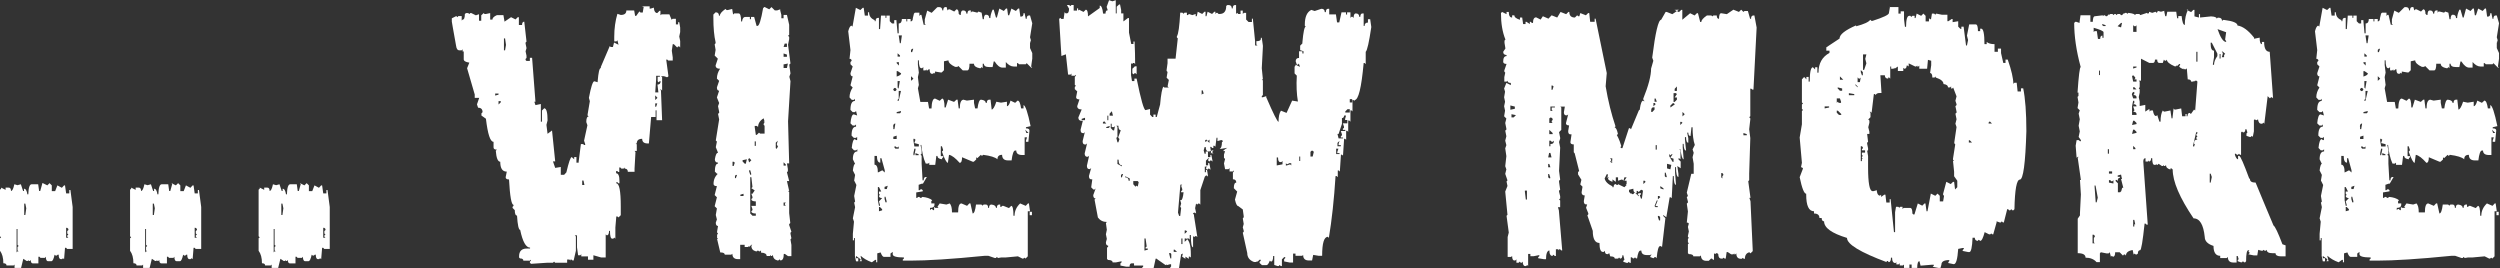
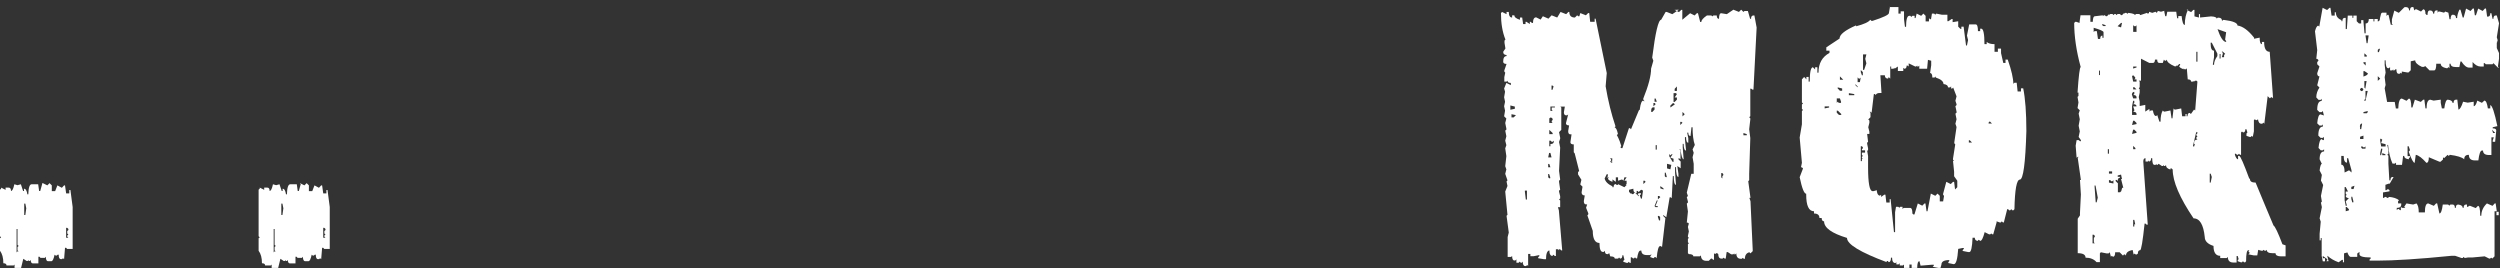
<svg xmlns="http://www.w3.org/2000/svg" id="_レイヤー_2" width="134.19" height="14.4" viewBox="0 0 134.19 14.4">
  <rect x="0" y="0" width="134.19" height="14.4" fill="#333333" stroke="none" />
  <defs>
    <style>.cls-1{fill:#fff;}</style>
  </defs>
  <g id="_デザイン">
    <g>
      <path class="cls-1" d="M2.3,9.83l.24,.12,.12-.12,.12,.12v.31h.18l.12-.31,.24,.13,.12-.13h.05l.06,.43h.17v-.18h.06l.12,.91v2.25h-.3l-.05-.06h-.06l-.05,.61-.06-.05-.05,.05h-.06c-.08,0-.12-.08-.12-.24h-.05l-.06,.05h-.05l-.06-.05c-.05,.24-.11,.35-.17,.35h-.18c-.08,0-.12-.08-.12-.24l-.05,.06h-.24l-.05-.06h-.06v.36h-.29c-.08,0-.12-.06-.12-.18l-.06,.05h-.05v-.05l-.06,.05h-.05l-.18-.12-.12,.49h-.35v-.18l-.05,.05H.35c0-.08-.06-.12-.17-.12,0-.29-.06-.51-.18-.67v-.67l.06-.05-.06-.06v-2.5l.06-.05v-.06l.24,.12v-.12h.17c.08,0,.12,.06,.12,.18,.07,0,.13-.12,.18-.36l.17,.05,.18-.05,.12,.36h.05v-.12c.09,0,.15,.1,.18,.3h.05c.01-.36,.07-.54,.18-.54h.35l.05,.36h.06l.12-.43Zm-1.41,2.44v1.28l.05-.06h.06l-.06-.05v-.18l.06-.06-.06-.06v-.85h-.05Zm.41-1.34v.61h.06l.05-.36-.05-.25h-.06Zm2.25,1.28v.55h.12l-.06-.06v-.06l.06-.05-.06-.06v-.13l.06-.05v-.06l-.06-.06h-.05Z" />
-       <path class="cls-1" d="M9.2,9.83l.24,.12,.12-.12,.12,.12v.31h.18l.12-.31,.24,.13,.12-.13h.05l.06,.43h.17v-.18h.06l.12,.91v2.25h-.3l-.05-.06h-.06l-.05,.61-.06-.05-.05,.05h-.06c-.08,0-.12-.08-.12-.24h-.05l-.06,.05h-.05l-.06-.05c-.05,.24-.11,.35-.17,.35h-.18c-.08,0-.12-.08-.12-.24l-.05,.06h-.24l-.05-.06h-.06v.36h-.29c-.08,0-.12-.06-.12-.18l-.06,.05h-.05v-.05l-.06,.05h-.05l-.18-.12-.12,.49h-.35v-.18l-.05,.05h-.3c0-.08-.06-.12-.17-.12,0-.29-.06-.51-.18-.67v-.67l.06-.05-.06-.06v-2.5l.06-.05v-.06l.24,.12v-.12h.17c.08,0,.12,.06,.12,.18,.07,0,.13-.12,.18-.36l.17,.05,.18-.05,.12,.36h.05v-.12c.09,0,.15,.1,.18,.3h.05c.01-.36,.07-.54,.18-.54h.35l.05,.36h.06l.12-.43Zm-1.41,2.44v1.28l.05-.06h.06l-.06-.05v-.18l.06-.06-.06-.06v-.85h-.05Zm.41-1.34v.61h.06l.05-.36-.05-.25h-.06Zm2.25,1.28v.55h.12l-.06-.06v-.06l.06-.05-.06-.06v-.13l.06-.05v-.06l-.06-.06h-.05Z" />
      <path class="cls-1" d="M16.1,9.83l.24,.12,.12-.12,.12,.12v.31h.18l.12-.31,.24,.13,.12-.13h.05l.06,.43h.17v-.18h.06l.12,.91v2.25h-.3l-.05-.06h-.06l-.05,.61-.06-.05-.05,.05h-.06c-.08,0-.12-.08-.12-.24h-.05l-.06,.05h-.05l-.06-.05c-.05,.24-.11,.35-.17,.35h-.18c-.08,0-.12-.08-.12-.24l-.05,.06h-.24l-.05-.06h-.06v.36h-.29c-.08,0-.12-.06-.12-.18l-.06,.05h-.05v-.05l-.06,.05h-.05l-.18-.12-.12,.49h-.35v-.18l-.05,.05h-.3c0-.08-.06-.12-.17-.12,0-.29-.06-.51-.18-.67v-.67l.06-.05-.06-.06v-2.5l.06-.05v-.06l.24,.12v-.12h.17c.08,0,.12,.06,.12,.18,.07,0,.13-.12,.18-.36l.17,.05,.18-.05,.12,.36h.05v-.12c.09,0,.15,.1,.18,.3h.05c.01-.36,.07-.54,.18-.54h.35l.05,.36h.06l.12-.43Zm-1.41,2.44v1.28l.05-.06h.06l-.06-.05v-.18l.06-.06-.06-.06v-.85h-.05Zm.41-1.34v.61h.06l.05-.36-.05-.25h-.06Zm2.25,1.28v.55h.12l-.06-.06v-.06l.06-.05-.06-.06v-.13l.06-.05v-.06l-.06-.06h-.05Z" />
-       <path class="cls-1" d="M34.45,.34h.42v.12h.06l.17-.05v.05c.02,.16,.08,.24,.18,.24l.12-.12h.05v.24l.06-.05h.42l.12,.29,.05-.05h.18v.3h.12v-.12h.06l.05,.29v.24l-.05,.24,.05,.24v.35l-.05-.06h-.06l-.05,.06-.18-.18h-.06l-.05,.35,.05,.36v.17h-.24l-.05-.05h-.06l.12,.89-.05,.05h-.06l-.05-.05v.05l-.06-.05h-.18l.06,.05v.72l-.06-.06h-.05l.05,.06v.05l.06,1.54h-.3v-.53h-.05v.36h-.24l-.12,1.42h-.06c-.2,0-.3-.08-.3-.25-.19,0-.29,.08-.29,.25h-.06l.06,.05v.35h-.12l.05,.06-.05,.89v.17h-.36c0-.11-.06-.17-.17-.17v-.06l-.06,.06h-.12l-.05-.06h-.06v.24h-.05l-.06-.05h-.06v.12c.12,0,.18,.14,.18,.42v.12h-.05l-.06-.06h-.06v.06c.16,0,.24,.41,.24,1.24v.47l-.12,.12-.06-.05h-.06l-.05,.59v.6l-.06-.06-.05,.06h-.06c-.08,0-.12-.14-.12-.42h-.05c0,.16-.04,.24-.12,.24l-.06-.05v1.24h-.24l-.42-.12v.24h-.29v-.18h-.36v-.12l-.05,.06h-.12l-.06-.42v-.65h-.12l.06,.06v.77l-.12,.52h-.06l-.06-.05h-.05v.05l-.06-.05h-.12v.17h-.65l-.05-.06-.06,.06h-.29l-.89,.06-.06-.06v-.06l.06-.05v-.05l-.06,.05h-.35c0-.08-.06-.12-.18-.12l-.05-.05v-.06c0-.28,.14-.42,.41-.42h.18v-.05c-.22,0-.4-.32-.53-.95-.08,0-.14-.26-.17-.77-.08,0-.12-.1-.12-.29l-.12-.12v-.06l.05-.05v-.06c-.11,0-.19-.45-.24-1.36-.12,0-.18-.04-.18-.12l.06-.3c-.24,0-.35-.18-.35-.53-.13,0-.21-.2-.24-.59l.06-.06c-.12,0-.18-.04-.18-.12v-.3c-.18,0-.31-.41-.41-1.24l-.24-.17v-.12l.06-.06c0-.16-.08-.24-.24-.24l-.06-.18,.12-.35h-.24v-.18l-.41-1.41,.12-.3c-.2-.03-.3-.09-.3-.18v-.42h-.06v-.12l-.05,.06h-.12c-.1,0-.16-.08-.18-.24l-.17-.95-.06-.35v-.18l.24-.12,.06,.06,.05-.06h.18v.24l.05-.05c.08,0,.12-.1,.12-.3l.06-.05h.12l.06,.05,.05-.05h.06l.24,.12,.17-.06v.35h.12v-.29l.13-.12,.05,.05h.06l.24-.05v.35h.12c0-.09,.08-.17,.24-.24h.35l.06,.35,.35-.24,.24,.12,.12-.12h.06v.42h.17c0-.12,.04-.18,.12-.18l.12,1.07-.05,.05v.06l.05,.24-.05,.17,.05,.24v.12l-.05,.05v.06l.05,.05h.18v-.17h.12l.18,2.36h-.06l.06,.18,.29-.06v.95h.06v-.6l.12-.12c.12,0,.18,.22,.18,.65l-.06,.24,.06,.48,.24-.18,.17,1.66h-.12l.12,.35,.3-.05v.42h.18l.12-.13c.13-.55,.22-.82,.29-.82l.13,.12v-.12h.12v.3h.12v-.06l.12-.94h.12l.05,.05h.06v-.05l-.06-.18,.18-.83-.06-.17c0-.2,.04-.3,.13-.3l-.06-.05v-.06l.12-.71-.05-.18c.11-.59,.21-.89,.29-.89l.18,.05v-.05c.04-.47,.09-.71,.17-.71v-.06l.48-1.12,.05,.05h.12l.06-.24,.24,.12-.06-.24-.05,.06h-.12v-.24c0-.46,.06-.87,.17-1.24l.18,.06c.2,0,.3-.08,.3-.24h.42l.05,.29h.06l.17-.24,.06,.06h.12l.05-.3Zm-7.87,4.67v.12l.18-.05v-.06h-.18Zm.18,.42v.18l.12-.12v-.06h-.12Zm.29-3.37v.64h.06l.05-.29-.05-.35h-.06Zm4.2,7.63v.24h.12l-.05-.24h-.06Zm3.97-5.62v.17l-.05,.72h.17l-.05-.42c.11,0,.17-.06,.17-.18h-.05l-.06,.06-.05-.06v-.24h.12v-.05h-.18Zm-.05,1.06v.24l.12-.12-.12-.13Zm0,.42v.18h.05l.06-.18h-.12Z" />
-       <path class="cls-1" d="M41.05,.38l.24,.12,.12-.12,.18,.18h.12l.17-.06v.06l.06,.24v.18h.12v-.18h.18l.12,.53v.54l-.06,.05,.06,.06v.12l-.06,.3,.13,1.01-.06,.05v.06l.06,.42-.06,.18,.06,.24-.13,2.15,.06,2.26h-.12l.05,.3v.12l-.05,.06,.12,.47h-.12l.12,.53h-.06l.06,.06v1.13l.06,.53-.06,.06v.05l.12,.36-.05,.05v.06l.05,.24-.05,.06,.05,.3v.6h-.18l-.17-.12h-.06c0,.24-.06,.35-.18,.35l-.05-.06-.06,.06h-.05c-.16-.04-.24-.14-.24-.3l-.05,.06h-.06v-.06l-.05,.06h-.18c0-.11-.1-.17-.3-.18v-.12l-.06,.05h-.05l-.06-.05-.05,.05h-.06c-.16-.04-.24-.14-.24-.3l.05-.05h-.05l-.12,.12v-.06l-.06,.06h-.18v-.12h-.24v.77h-.12c-.2,0-.3-.1-.3-.29l-.06,.05h-.35c0-.08-.08-.12-.24-.12l-.17-.72h.05l-.05-.06v-.17l.05-.06-.05-.06v-.05l.05-.3c-.08,0-.12-.06-.12-.18l.06-.17-.06-.24,.06-.35-.12-.12,.12-.48-.12-.12,.12-.48c-.12,0-.18-.04-.18-.12,0-.25,.1-.45,.3-.6l-.06,.06h-.05l-.12-.12c0-.28,.06-.43,.17-.43v-.05c-.11,0-.17-.06-.17-.18,.04-.24,.09-.35,.17-.35l-.12-.3,.06-.3-.06-.06,.18-1.13-.06-.3,.06-.05v-.06l-.06-.3,.06-.17-.12-.3,.12-.36c-.08,0-.12-.06-.12-.18l.12-.35-.12-.12c0-.19,.06-.37,.17-.53-.16,0-.24-.06-.24-.18l.12-.36-.17-.17,.05-.3-.05-.3,.05-.06v-.05c-.08-.34-.12-.78-.12-1.31v-.18l.12-.12c.12,0,.18,.06,.18,.18h.05c0-.1,.1-.22,.3-.36l.06,.06h.06l.24-.06,.05,.3,.06-.06h.24c.08,0,.13,.14,.13,.43h.05c.02-.16,.08-.24,.18-.24h.24v.12h.06v-.12h.17l.13,.48h.05c.09,0,.19-.32,.3-.95l.06-.06h.05Zm-1.73,8.29v.24h.06l.06-.18-.06-.05h-.06Zm.18,.72l-.05,.05v.12h.05l.06-.17h-.06Zm.24,1.07v.06h.17v-.12l-.17,.05Zm.12-1.85v.06l.12,.12h.05l.06-.24-.24,.05Zm.35-.12l-.05,.06,.05,.17,.12-.12-.12-.12Zm0,.65v.06l.06,.18h.05v-.06l-.05-.18h-.06Zm.06,.36v1.96l.12,.12h.18v-.12c-.16,0-.24-.04-.24-.12l.06-.06v-.05l-.06-.18h.24v-.24c-.16,0-.24-.04-.24-.13l.06-.05v-.06l-.06-.17h.06l.12-.18-.18-.12,.06-.06-.06-.53h-.05Zm.42-2.68l-.06-.06h-.12v.06l.06,.42h.05l.12-.12,.06,.05h.24v-.42l-.05-.05v-.06l.05-.06-.05-.05h.05l-.05-.18c-.2,.12-.3,.28-.3,.48Zm-.18,.77v.24h.06v-.24h-.06Zm1.13,.06v.3l.06,.05v-.05l.05-.06v-.05l-.05-.06v-.06l.05-.17-.12,.12Zm.48-5.31l-.06,.18h.18v-.18h-.12Zm-.06,.53v.18h.18v-.12l-.18-.06Zm0,.6v.18h.18l.05-.24-.24,.05Zm0,5.24v.18h.12v-.06l-.12-.12Zm0,2.15v.18h.12l-.05-.06v-.05l.05-.06h-.12Z" />
-       <path class="cls-1" d="M50.4,.38c.12,0,.18,.06,.18,.18h.05c0-.12,.04-.18,.12-.18h.06l.05,.18,.06-.06h.06l.24,.12,.12-.12c.08,0,.12,.08,.12,.24l.06,.06h.05c0-.16,.04-.24,.13-.24,.11,0,.17,.06,.17,.17h.06c0-.11,.04-.17,.12-.17h.06v.12l.05-.06h.06l.24,.06,.06-.06,.17,.06,.06,.35h.06c0-.16,.04-.24,.12-.24,.11,0,.17,.06,.17,.18h.06c0-.12,.04-.27,.12-.45h.06l.12,.42h.05l.13-.48,.24,.13,.12-.13h.06l.05,.36h.06l.12-.36,.24,.13,.12-.13h.06l.06,.43h.05c.08,0,.12-.06,.12-.18h.06l.06,.3h.05c0-.12,.04-.18,.12-.18h.06l.12,.42-.12,.75,.05,.17-.05,.06h.05l-.05,.06v.29l.12,.27v.3l-.06,.42,.06,.06h-.06l-.24-.24-.05,.06h-.36l-.06-.06h-.05v.18h-.18c-.14,0-.28-.08-.42-.24v.3h-.18c-.14,0-.28-.11-.42-.33h-.05l-.06,.3h-.18c-.19,0-.29-.06-.29-.18h-.06v.24l-.06-.06-.05,.06h-.06c-.2-.04-.3-.12-.3-.24h-.24c0,.24-.04,.36-.12,.36h-.24l-.24-.24-.05,.05h-.12c-.24-.11-.36-.23-.36-.35l-.24,.05v.48l-.12,.12h-.06l-.3-.05v.12l-.05-.06-.06,.06h-.06c-.08,0-.12-.08-.12-.24h-.05l-.06,.06h-.06v-.06l-.05,.06h-.12v-.18l-.06,.06h-.05c-.08,0-.13-.14-.13-.42h-.05v.24l.05,.42-.05,.24,.05,.42-.05,.18,.18,1.01-.06,.06v.05c.12,.5,.2,1.11,.24,1.85h-.05l-.06-.05h-.05v.12h-.06l.06,.3v.17l-.06,.06,.06,.05v.43l.05,.89h.06c0-.12,.04-.18,.12-.18h.05l-.21,.36h-.06l-.17,.06v.29h.05l.06-.05h.05l.06,.05v.06l-.35,.06v.29h.05l.06-.05h.05l.06,.05h.05l.06-.05c.23,.02,.41,.08,.53,.18l-.05,.05v.12h.17v.06c0,.12-.08,.18-.24,.18v.12l.06-.06h.05l.06,.06h.05v-.18l.06,.06h.18l-.06-.06,.12-.18,.36,.06,.18-.06c.08,.09,.12,.24,.12,.48h.33c0-.32,.06-.48,.18-.48l.3,.13,.12-.13h.06l.12,.54c.08,0,.14-.16,.18-.48h.29l.06,.06,.06-.06h.12c.08,0,.12,.06,.12,.18h.05c0-.12,.04-.18,.13-.18,.16,.02,.24,.08,.24,.18h.05c0-.12,.04-.18,.13-.18h.05v.12h.06l.05-.05h.06l.3,.12,.12-.12c.08,0,.12,.18,.12,.53h.06c0-.25,.1-.47,.3-.66l.3,.13,.12-.13h.05l.06,.42h-.12v2.42l-.12,.12-.06-.05-.06,.05h-.05l-.24-.12-.65,.06h-.24l-.18,.03-.06-.06-.05,.06h-.06l-.35-.12h-.18c-1.79,.18-3.12,.26-3.99,.26h-.42v-.06l.06-.05v-.06c-.4,0-.6-.06-.6-.17v-.13l-.12,.09v.18h-.35c-.06,0-.12-.08-.18-.24l-.18,.05v.48h-.06v-.13h-.05l-.18,.13c-.25-.09-.45-.21-.6-.35v.05l.06,.24h-.12l.05-.06v-.05l-.24-.17v.12h.12v.17h-.12l-.06-.29v-.96h-.05v.12h-.06v-.35l.06-.65-.06-.18,.12-.6-.05-.24,.05-.06-.05-.3,.12-.59-.12-.24,.05-.3-.12-.24c.03-.24,.07-.35,.12-.35l-.12-.25c0-.28,.08-.42,.24-.42v-.12l-.06,.06h-.12l-.12-.13c.03-.31,.09-.47,.17-.47l.06,.05h.06v-.17l-.06,.05h-.12l-.12-.12c0-.32,.08-.48,.24-.48v-.12l-.06,.06h-.12l-.12-.12c.03-.32,.09-.48,.18-.48l.18,.06-.06-.24-.06,.06h-.12l-.12-.12c0-.32,.08-.48,.24-.48v-.12l-.05,.06h-.12l-.12-.13c0-.19,.06-.37,.17-.53l-.12-.12,.12-.48c-.08,0-.12-.06-.12-.17l.12-.36-.12-.12v-.12l.06-.06v-.05l-.06-.06h-.05l.05-.47-.12-1.01c.05-.2,.11-.3,.18-.3l.05,.05,.18-1.01,.24,.12,.13-.12h.05l.06,.42h.17v-.18h.06c0,.2,.1,.34,.3,.42v.06h.05c0-.12,.04-.18,.13-.18h.05v.6h.06l.05-.72h.24v.12h.05v-.12h.18v.3l.12,.12h.12v-.18h.12v.06l.06,.65h.06v-.53c.11,0,.17-.08,.17-.24h.24v.13h.05v-.13h.18v.13c.08,0,.12-.06,.12-.18l.06-.24,.05-.05h.24v.18l.05-.06h.06l.12,.53h.12l-.06-.05v-.24l.13-.47,.24,.12,.3-.3Zm-3.46,7.98v.48c.12,0,.18,.14,.18,.42l.24-.12,.13,.12v-.12l-.18-.65h-.06v.24c-.12,0-.18-.12-.18-.36h-.12Zm.18,1.67v.72l.06,.3h.05v-.06l-.05-.18,.17-.18c-.11,0-.17-.04-.17-.12l.05-.05-.05-.06v-.12h.12l-.12-.24h-.06Zm.06,1.07v.24l.17-.05v-.06l-.12-.12h-.05Zm.3-1.07v.12h.12l.05-.18-.17,.06Zm0,.53v.12l.05,.18h.06v-.06l-.06-.24h-.05Zm.53-5.84l-.06,.06v.05l.06,.06h.05l.06-.06v-.05l-.06-.06h-.05Zm-.06,2.08v.13h.06l.05-.3c-.08,0-.12,.06-.12,.17Zm0,.54v.12h.18v-.18l-.18,.06Zm.06,.53v.05l.05,.06h.18v-.12l-.06,.05h-.05l-.06-.05h-.05Zm.12-4.53v.05l.12,.13v-.18h-.12Zm0,.48v.29c.16-.05,.24-.11,.24-.17l-.18-.12h-.05Zm0,2.2v.06h.18l.05-.06v-.06l-.24,.06Zm.05-3.16v.18h.13v-.06l-.13-.12Zm0,1.49v.35l.06,.06v-.06l.06-.35h-.13Zm.06,.53v.42l-.06,.06v.05h.06l.12-.53h-.12Zm0-2.98l.06,.42h.05l.06-.42h-.18Zm.72,.72l-.06,.06v.12h.06l.06-.18h-.06Zm-.06,1.48v.24l.13-.12-.13-.13Zm.13,3.34v.12l.05,.3h.24v-.12l-.24-.06,.06-.18-.06-.05h-.05Zm.05,.53l-.05,.24v.12h.05l.06-.29v-.06h-.06Zm.06,.24v.12h.17v-.05l-.17-.06Zm1.05-2.92l.25,.12,.13-.12c.08,0,.13,.16,.13,.48h.06l.13-.42,.32,.12,.13-.12h.06l.06,.47h.06c0-.3,.06-.45,.19-.47l.19,.05,.38-.05v.17l.06,.3h.13c.04-.31,.1-.47,.19-.47,.17,.02,.25,.08,.25,.17h.06c0-.11,.04-.17,.13-.17h.07l.06,.53c.07,0,.16-.14,.25-.42l.25,.05,.32-.05v.24c.07,0,.14-.1,.19-.3l.25,.12,.13-.12c.09,0,.15,.14,.19,.42h.13v-.18c.1,.02,.23,.4,.38,1.13l-.25,.06v.06c.13,0,.19,.04,.19,.12l-.06,.6h-.13v-.06l.06-.18h-.13v.95h-.13c-.21,0-.32-.08-.32-.24h-.06c-.08,0-.15,.18-.19,.53h-.19c-.21,0-.32-.1-.32-.3-.17,0-.25,.08-.25,.24-.12-.11-.38-.19-.77-.24l-.06,.06-.06-.06-.19,.18-.06-.05v.12l-.13,.12h-.06l-.57-.24c0,.2-.04,.3-.13,.3-.22-.25-.41-.4-.57-.43l-.06,.43c-.07,0-.18-.2-.32-.6l.06-.06v-.05l-.06-.18h-.06v.53h.13v.06l-.06,.05v.06c-.17-.02-.25-.08-.25-.18h-.06l-.06,.48h-.32v-.12l-.06,.05h-.13c-.13-.28-.21-.65-.25-1.13l.06-.05v-.06l-.06-.06v-.05l.06-.3-.06-.06h-.06l.06-.3-.13-1.25,.06-.05h.44l.06,.35h.13c.01-.36,.08-.53,.19-.53Zm4.84,1.67l.06,.18h.12l-.18-.18Zm.24,4.41h.12v.18h-.12v-.18Z" />
-       <path class="cls-1" d="M57.27,.27h.12l.06,.06,.06-.06h.12v.3h.18v-.12h.06v.12l.05-.05,.24,.12,.12-.12c.08,0,.12,.12,.12,.36l.63-.45v-.13c.09,0,.15,.14,.18,.43h.13c0-.12,.04-.18,.12-.18l-.06-.18,.13-.36,.18,.06,.18-.06V.72h.05V.36l.13-.12h.05l.06,.3v.18h.12v.43l.24-.18h.06v.78l.12,.61h.12v-.13h.06c.02,.42,.03,.82,.03,1.21l-.05-.06h-.06l-.06,.06-.05-.06v.66l.05,.31h.13v-.13h.12c.23,1.13,.39,1.69,.48,1.69l.24-.06v.3l.12,.13h.06v-.13h.12v.13h.06l.18-.67c.05-.56,.11-.88,.18-.96l.05,.05h.24l-.06-.05v-.06l.06-.3-.12-.12,.05-.31-.05-.05v-.06l.05-.36v-.24h.43l.12-1.09-.05-.05v-.06c.08-.11,.14-.53,.18-1.27h.12l.06,.06,.05-.06h.13v.13h.05l.06-.06,.18,.06,.18-.06v.12h.06l.05-.24,.24,.12,.12-.12h.06v.24h.05l.06-.24,.24,.12,.12-.12h.06v.12l.05-.06h.06l.06,.06h.05c.24,0,.36-.14,.36-.43l.06-.05h.06c.12,0,.18,.06,.18,.18h.05c0-.12,.04-.18,.13-.18h.05v.48l.06-.06,.06,.06h.12v-.18h.12v.18l.06-.06h.12v.36l.13,.13h.18v-.18h.05l.12,1.2v.24h.13l-.06-.05v-.18c.16,0,.24-.04,.24-.13v-.05h.05l.06,.42v.06l-.06,1.15,.06,.6h-.06l.06,.06v.78l-.06,.06v.06h.06l.18-.06v.06c.38,.88,.6,1.32,.66,1.32,0-.27,.04-.47,.13-.6l.3,.12,.3-.66,.31,.05c-.07-.4-.09-.86-.06-1.39l-.12-.12v-.36l.05-.06v-.05l.24,.12-.06-.18-.05,.06h-.06l-.06-.18c0-.12,.06-.18,.18-.18v-.36h.18v.12h.06v-.12l-.18-.06v-.24l.12-.12v-.06c.05-.56,.11-.84,.18-.84l-.05-.05v-.06c0-.42,.12-.68,.35-.79l.18,.06,.36-.12c.12,0,.18,.06,.18,.18h.06c0-.12,.04-.18,.12-.18h.06v.3h.36l.06,.43h.12l.12-.54h.24v.12h.06v-.12h.18v.3l.05-.06h.06l.06,.06c0-.16,.04-.24,.12-.24,.12,0,.18,.06,.18,.18h.06c0-.12,.04-.18,.12-.18h.06v.67h.05c0-.12,.06-.18,.18-.18v-.18h.12l.06,.42c-.12,.81-.22,1.26-.3,1.33v.66l-.06-.06h-.05c-.12,1.33-.28,1.99-.49,1.99v.06l-.05-.06h-.06v.61l-.06-.06h-.05v.61l-.06-.06h-.06v.61l-.05-.06h-.06v.48l-.06-.05h-.05l-.06,.9-.06-.05h-.05l-.06,.91-.06-.06h-.05v.36l-.06-.06h-.06c-.08,1.26-.2,2.36-.36,3.32l-.05-.06c-.21,0-.31,.34-.31,1.02h-.18l-.3-.05-.06,.3h-.17c-.21,0-.31-.1-.31-.3l-.05,.05h-.36v-.12h-.13v.48h-.18l-.3-.06v-.12l.06-.06v-.05h-.06l-.12,.12v.36h-.06l-.06-.06-.05,.06h-.06l-.18-.06v-.48h-.06c0,.2-.04,.3-.12,.3l-.06-.05c-.06,.16-.12,.24-.18,.24h-.24l-.13-.12v-.06l.06-.05v-.06h-.06l-.12,.12v-.05l-.06,.05h-.12c-.24-.09-.36-.25-.36-.48l-.24-1.09,.05-.05v-.06l-.05-.18,.05-.18-.05-.3,.05-.06v-.06l-.05-.36-.24-.18c-.07,0-.13-.12-.18-.35l.12-.43-.18-.18c0-.2,.04-.3,.13-.3,0-.12-.06-.18-.18-.18v-.36l.05-.06v-.06l-.05,.06h-.18v-.18l-.06,.06h-.18l-.06-.31,.06-.24-.06-.06v-.18l.06-.18h-.06c-.08,0-.02-.06,.18-.18l-.36,.06h-.05c.08-.04,.12-.16,.12-.36l.06-.06-.06-.05h-.06l-.18,.05v-.18h-.05l-.06,.48-.06-.05h-.05v.12h-.06l-.06-.06h-.05l.05,.31v.05l-.05-.05h-.06l.24,.05-.06-.05v-.06l.06-.06h-.06l-.18,.06c-.12,0-.18-.08-.18-.24h-.06l-.05,.18,.05,.18h.06v-.12h.12v.3h.13v-.12h.05l.06,.3v.06l-.06-.06h-.05l-.06,.06-.06-.06v-.05l.06-.06h-.06l-.12,.12v.25h.12v-.12h.06l.06,.3v.06l-.06-.06h-.06l-.05,.06-.06-.06v-.06l.06-.05h-.13v.3h.06v-.12h.06l.05,.3v.06l-.05-.06h-.06l-.06,.06-.24,.72v.78l-.06-.06h-.05l-.06,.06-.06-.06-.05,.25,.05,.24v.05l-.05-.05h-.06l-.06,.05,.06,.06v.06l.18,1.14-.06-.05h-.05l-.06,.05-.06-.05v.6c-.08,0-.12-.22-.12-.66h-.06v.25l-.05-.06h-.13c.16,.1,.24,.38,.24,.84v.18l-.06-.05h-.05v.12l-.18-.12v.12l-.18-.12,.05-.18-.05,.05h-.06v.06l-.12,.78h-.06l-.06-.06-.05,.06h-.06l-.24-.12,.06-.06v-.12h-.06l-.18,.05v-.05l-.05,.05-.43-.3-.06-.05h-.05l-.13,.6h-.3l-.3-.06v-.05l.06-.06v-.06h-.49v-.12h-.12c-.08,0-.12,.06-.12,.18h-.18l-.31-.06v-.12l.06-.05v-.06l-.3,.06h-.18c0-.08-.08-.13-.24-.13l-.06-.05v-.61l.06-.05v-.06c-.08,0-.12-.06-.12-.18l.05-.18-.05-.25,.05-.24-.05-.36,.05-.06c-.2,0-.36-.08-.48-.24l-.18-.96,.06-.06c-.08,0-.13-.06-.13-.18l.13-.36-.06,.06h-.06l-.12-.12,.06-.43h-.06c-.08,0-.12-.06-.12-.18l.12-.43-.06,.06h-.05c-.08,0-.12-.06-.12-.18l.12-.54-.06,.06h-.05c-.08,0-.13-.06-.13-.18l.13-.54-.06,.06h-.06c-.08,0-.12-.06-.12-.18l.12-.49-.05,.06h-.06c-.08,0-.12-.06-.12-.18l.12-.48h-.06c-.12,0-.18-.06-.18-.18l.18-.43c-.16,0-.24-.06-.24-.18l.12-.36c-.12,0-.18-.04-.18-.12l.06-.31-.13-.12v-.12l.06-.06-.06-.05v-.43l.06-.06v-.05l-.06,.05h-.18v-.12l-.05,.06h-.13l-.12-1.09-.24,.09-.12-1.99,.06-.06,.05,.06h.13l.05-.36,.06,.06h.06c.08,0,.12-.08,.12-.25Zm.79,6.12v.06h.18v-.13l-.18,.06Zm1.2,.12l-.06,.06v.06h.18l-.12-.13Zm.12,.31v.05h.12l.06-.05v-.06l-.18,.06Zm.06-.61v.24h.05v-.24h-.05Zm.12-.12v.12h.18l-.06-.24-.12,.13Zm.06,.54v.24l.12,.13h.06l.05-.24-.05,.06h-.13v-.18h-.05Zm.3,.12l.06,.06v.54l-.06,.05,.06,.24h.05l.06-.18-.06-.06v-.05l.13-.36c-.08,0-.13-.08-.13-.24h-.12Zm.06,1.81v.24l.24,.13v-.06c-.12,0-.18-.1-.18-.3h-.05Zm.24,.78l-.05,.06v.12h.05l.06-.18h-.06Zm.18,.13v.05c.12,0,.18,.06,.18,.18h.06v-.12l-.24-.12Zm.49-5.91h.12v.43l-.06-.06h-.05l-.06,.06-.06-.06v-.24l.13-.12Zm-.06,6.15v.18l.12,.13,.06-.06,.06,.06,.05-.24-.05-.06h-.24Zm.6,3.08v.66l.18-.05v-.06h-.12v-.06l.06-.05-.06-.43h-.06Zm1.33,.79v.05l.06,.24h.05v-.24l-.05-.05h-.06Zm.24-.18v.12h.18l-.13-.12h-.05Zm.36-3.5l-.13,1.51,.06,.18h.06l.05-.43-.05-.06,.05-.18-.05-.18h.05c.05,0,.1-.14,.13-.42h-.13v-.06l.06-.05v-.06l-.06-.18,.06-.06h-.12Zm.05,2.9v.3h.06v-.3h-.06Zm.18-.43v.18l.13-.12-.06-.06h-.06Zm0,.43v.18l.13-.12-.06-.06h-.06Zm.91-7.96v.24l.06-.05h.05l-.05-.18h-.06Zm.24,2.65l-.06,.06v.05h.06l.05-.05,.13,.12v-.18l-.06,.06h-.06l-.05-.06Zm3.79,.96v.43l.31-.06v-.18l-.06,.06h-.06c-.08,0-.12-.08-.12-.25h-.06Zm.49,.31v.12h.05l.18-.06,.06,.06v-.12h-.12l-.06,.05h-.06l-.05-.05Zm.72-.36v.24h.05v-.24h-.05Zm.66-.31l-.06,.06v.25h.12l.06-.25-.06-.06h-.05Zm1.32-.12v.3h.18v-.05h-.12v-.06l.06-.18h-.13Zm.43-1.81c0,.12-.04,.18-.12,.18v.31l-.18,.54h-.06l.06,.24h.24v-.05h-.12v-.06l.06-.06v-.05l-.06-.18h.24v-.06h-.13v-.06l.06-.05v-.06l-.06-.18h.24v-.18h-.12v-.06l.05-.18h-.12Zm-.36,1.51v.18h.18v-.06h-.12v-.06l.05-.17-.12,.12Zm.54-1.81l-.12,.12v.06h.24v-.18h-.12Zm.12-.54v.18h.13v-.18h-.13Z" />
      <path class="cls-1" d="M89.88,.53l.24,.12,.12-.12h.06v.53l.42-.35,.24,.12,.12-.12h.06l.12,.47h.06c0-.1,.1-.21,.3-.35h.24l.05,.05,.06-.05h.18c0,.12,.04,.18,.12,.18,0-.2,.04-.3,.12-.3l.3,.05,.35-.24,.3,.12,.12-.12,.12,.12,.06-.05h.18l.12,.42h.05c0-.12,.04-.18,.13-.18h.05l.12,.65-.17,3.33h-.06l-.06-.05h-.05v1.48l-.06,.05,.06,.06v.06l-.06,.53,.06,.47-.06,1.91v.35l-.05,.06,.12,.89h-.06l.06,.18,.12,2.62v.06l-.12,.12-.06-.06c-.16,.04-.24,.16-.24,.35h-.06l-.05-.05-.06,.05h-.05c-.16,0-.24-.1-.24-.29l-.05,.05h-.06v-.05l-.05,.05h-.12l-.18-.12h-.06l-.05,.35h-.06l-.05-.05-.06,.05h-.06c-.11,0-.17-.08-.17-.24l-.06-.05h-.05l-.06,.05-.06-.05v.35h-.05l-.06-.06h-.05l-.12,.12h-.13c-.19,0-.29-.1-.29-.29l-.06,.05h-.35c0-.08-.08-.12-.24-.12l-.05-.05v-.48l.05-.05-.05-.06v-.18l.05-.05-.05-.06v-.05l.05-.24-.05-.24,.05-.18-.05-.05h-.06l.06-.6-.06-.42,.06-.06v-.05l-.06-.24,.06-.06-.06-.18,.24-1.01h.13v-.54l-.06-.35,.06-.24-.06-.18,.12-.24c-.08-.23-.12-.55-.12-.95h-.06l-.05,.47c-.08,0-.12-.06-.12-.18h-.06l.06,.3v.24c-.08,0-.12-.1-.12-.3h-.06v.12l.06,.6c-.08,0-.13-.12-.13-.36h-.05v.18l.05,.65c-.07,0-.12-.18-.17-.53h-.06l.06,.06v.47l-.06-.05h-.05v.05l.12,.12v.36l-.18-.12,.06,.42v.17c-.08,0-.13-.18-.13-.53h-.05v.3l.05,.65c-.08,0-.12-.16-.12-.47h-.05l-.06,1.19-.05-.05h-.06l-.18,1.07-.17-.12v.05l.12,.12-.18,1.55-.06-.05h-.05c-.08,0-.14,.22-.18,.65l-.05-.06h-.06l-.06,.06-.17-.06v-.05l.05-.06v-.05l-.05,.05h-.18c-.2,0-.3-.08-.3-.24h-.05c-.08,0-.14,.14-.18,.42h-.06l-.05-.06-.06,.06h-.05l-.06-.06h-.06v.3h-.05l-.06-.06-.05,.06h-.06l-.18-.06v-.05l.06-.06-.06-.24h-.05c0,.12-.04,.18-.12,.18l-.06-.06-.05,.06h-.18c0-.08-.08-.12-.24-.12l-.06-.18-.06,.06h-.05c-.08,0-.12-.06-.12-.18l-.06,.06h-.05c-.12,0-.18-.16-.18-.48-.24,0-.36-.22-.36-.65l-.29-.83,.05-.06v-.05l-.12-.3,.06-.18h-.06c-.08,0-.12-.06-.12-.18l.05-.3c-.11,0-.17-.06-.17-.17l.05-.3-.12-.12,.06-.25-.18-.29v-.13l.06-.05-.24-.95-.05-.06v-.42c-.12,0-.18-.04-.18-.12l.06-.42h-.06c-.08,0-.12-.06-.12-.18l.05-.3c-.11,0-.17-.04-.17-.12l.12-.47-.06,.05h-.05c-.08,0-.12-.06-.12-.17l.05-.3h-.24l.05,.05v1.2l-.12,.12,.06,.3v.05l-.06,.18,.06,.3-.06,1.25,.06,.47-.06,.06v.06l.06,.42-.06,.05v.06l.06,.24v.12l-.06,.06,.06,.05v.36h-.12l.05,.17,.18,2.15h-.06l-.05-.06h-.06v.06l-.05-.06h-.12v.36h-.06l-.06-.06h-.05v.06c-.12,0-.18-.1-.18-.3-.12,.02-.18,.18-.18,.47h-.12l-.3-.05v-.06l.06-.05v-.06l-.3,.06h-.18v-.12h-.12v.65l-.05-.06-.06,.06h-.05c-.08,0-.13-.08-.13-.24l-.05,.06h-.06l-.05-.06-.06,.06h-.12v-.18l-.06,.06h-.05c-.08,0-.12-.08-.12-.24l-.06,.05h-.18v-1.07l.06-.24-.12-.9,.05-.05-.12-1.25,.12-.3-.05-.24,.05-.06-.12-.35,.06-.24-.06-.17,.06-.54-.06-.42,.06-.17-.06-.24,.06-.24-.06-.3,.06-.05v-.06l-.06-.3,.06-.24-.12-.12,.05-.3-.05-.24,.05-.24-.05-.24,.05-.3-.05-.17,.12-.3,.24,.12v-.12c-.12,0-.18-.04-.18-.12l-.05,.05h-.12v-.24l.05-.24-.05-.06v-.06l.12-.35c-.12,0-.18-.04-.18-.12,0-.2,.06-.3,.18-.3v-.06c-.12,0-.18-.06-.18-.17l.12-.18-.05-.3v-.12l.05-.06c-.16-.39-.24-.87-.24-1.42l.06-.06,.24,.12v-.12h.12c0,.2,.06,.3,.18,.3v-.12h.12c0,.1,.1,.18,.3,.24v-.12h.12l.05,.35h.13v-.12h.05l.18,.12v-.12h.05l.06,.06h.06c0-.2,.06-.3,.17-.3l.24,.12,.12-.18,.3,.13,.17-.18,.3,.12,.18-.3,.3,.12,.12-.12h.05c0,.2,.1,.3,.3,.3l.12-.12,.06,.05h.06l.05-.17,.3,.12,.12-.12h.06l.05,.47h.24v-.17h.05l.6,2.92-.06,.71c.13,.78,.31,1.5,.53,2.15l-.05,.06c.07,0,.13,.12,.18,.35l-.06,.06s.13,.2,.24,.59l-.05,.06,.05,.05h.06l.35-1.07h.06l.05,.06,.42-1.01,.06-.06v-.05c.04-.28,.1-.42,.18-.42l.05,.05v-.05l-.05-.06v-.05c.28-.69,.42-1.23,.42-1.61l.12-.42-.06-.17c.17-1.35,.33-2.03,.48-2.03l.24-.42h.06l.3,.12,.35-.24Zm-8.81,5.12v.24l.24-.05v-.12l-.24-.06Zm.06,.48v.17h.12l.12-.12-.24-.05Zm.72,4.1v.06l.05,.42h.06v-.48h-.12Zm1.3-2.02l-.05,.24h.18l-.06-.24h-.06Zm-.05,.59v.18h.12l-.06-.18h-.05Zm0,.54v.17l.05,.06h.06v-.06l-.06-.17h-.05Zm.12-3.04l-.06,.06v.24h.18l-.05-.05v-.06l.05-.05v-.06l-.05-.06h-.06Zm-.06,.66v.24h.18v-.06l-.18-.17Zm0,.59v.3h.06v-.12c.12,0,.18-.04,.18-.12v-.06l-.06,.06h-.05l-.06-.06h-.06Zm.06-1.84v.24h.12l-.05-.06v-.12h.17v-.05h-.24Zm.06-1.13v.24h.05l.06-.18-.06-.05h-.05Zm2.97,4.76l-.12,.24c.04,.17,.18,.31,.42,.42v.05h.06c0-.11,.04-.17,.12-.17l.05,.05h.06v-.05l.35,.17,.12-.12h-.05l.05-.05v-.18h-.12l.12-.18h-.12l-.05,.18-.06-.06h-.05l-.18,.06v-.18h-.12v.24l-.18-.13v.13c-.16-.06-.24-.12-.24-.18l.05-.06h-.12l.06-.05v-.12h-.06Zm.18-.83l.05,.05v.06l-.05,.05,.05,.06h.06v-.06h-.06l.06-.05v-.12h-.12Zm1.01,1.67v.12l.12,.12v-.06l.05,.06h.06l.05-.06h.06l.18,.18v-.06l-.06-.05,.06-.06h.12v.06l-.06,.05,.06,.18h.05l.06-.42-.06-.05h-.05l-.12,.12-.06-.06h-.05v.12c-.12,0-.18-.08-.18-.24l-.24,.06Zm.77-.48v.18l.12-.12-.05-.06h-.06Zm.42-3.75v.06h.06l.12-.13v-.12h-.06c-.08,0-.12,.06-.12,.18Zm.12-.42v.18l.12-.12-.05-.06h-.06Zm.06-.24v.17h.12l-.06-.17h-.05Zm.12,5.47l-.12,.3,.05,.06h.12v-.06h-.12l.12-.3h-.05Zm-.06-2.97v.24h.06v-.24h-.06Zm.12,2.73v.18l.13-.12-.06-.06h-.06Zm0,1.07v.06l.06,.18h.06v-.18l-.06-.06h-.06Zm.13-1.6v.12l.17,.06v-.06l-.17-.12Zm.24-.71v.18l.05,.05h.06l-.06-.24h-.05Zm.12-.48v.24l.18,.05,.05-.24-.24-.06Zm.12-.53v.12l.18,.3h.05v-.17l-.17-.06,.12-.18h-.06l-.05,.06-.06-.06Zm.06-2.62v.12l.24-.17-.06-.06h-.05l-.12,.12Zm.17-.65v.47h.06l.12-.12v-.12h-.12l.12-.18-.05-.05h-.13Zm.06-.24v.12h.12v-.24l-.12,.13Zm.3,1.78v.17l.12-.12-.06-.05h-.05Zm.12-.53v.24l.12-.12-.12-.12Zm2.08,3.27v.24l.06,.06v-.12l.05-.06v-.05l-.05-.06h-.06Zm1.19-2.15v.13h.18v-.06l-.18-.06Z" />
      <path class="cls-1" d="M101.43,.38h.47v.35h.12v-.12h.18v.42l.05,.41h.06c0-.39,.06-.59,.17-.59h.06l.05,.06,.06-.06h.12v.12h.05l.06-.24,.24,.12,.12-.12,.12,.12v.3h.18v-.18l.05,.06h.06l.05-.3h.12l.06,.06,.05-.06,.3,.06h.3v.35h.05l.18-.12h.05v.17l.3-.05v.29l.12,.12h.05v-.12h.12l.13,1.01h.05l.06-.29-.06-.24,.12-.6h.35c.08,0,.12,.12,.12,.36h.12v-.13h.06c.11,0,.17,.28,.17,.83h.12v-.12c.09,.08,.23,.12,.42,.12v.41h.18v-.17h.17v.24l.12,.53h.12v-.18h.12c.2,.57,.3,1.01,.3,1.3l.06-.06h.12l.05,.47h.18v-.17h.12c.11,.54,.17,1.3,.17,2.3-.05,1.73-.17,2.6-.35,2.6-.17,0-.27,.53-.29,1.59l-.06,.06h-.05l-.06-.06-.06,.06h-.05l-.06-.06h-.05l-.18,.71h-.05l-.06-.06-.05,.06h-.06l-.17-.06v.06l-.18,.64h-.05l-.06-.05-.05,.05h-.06l-.24-.12c-.08,.31-.16,.47-.24,.47l-.06-.05h-.05v.05c-.12,0-.18-.06-.18-.17h-.12c-.02,.51-.08,.77-.17,.77h-.06l-.3-.06v-.05l.06-.06v-.05h-.06l-.24,.05c-.04,.55-.11,.82-.24,.82l-.29-.06v-.05l.05-.06v-.05c-.28,0-.42,.08-.42,.24l-.05,.18h-.12l-.3-.06,.06-.06v-.05h-.12l-.59,.05-.06-.24c-.08,0-.12,.12-.12,.36h-.3v-.18h-.12v.18h-.29v-.18l-.06,.05h-.17v-.12l-.06,.06h-.12v-.12l-.05,.05c-.12,0-.18-.1-.18-.29h-.06c0,.16-.04,.24-.12,.24l-.05-.06h-.06v.06c-1.42-.53-2.13-.96-2.13-1.3-.82-.25-1.23-.54-1.23-.89-.08,0-.13-.06-.13-.18h-.12c0-.16-.1-.24-.29-.24v-.12c-.28,0-.42-.3-.42-.89v-.05c-.11,0-.23-.3-.35-.89l.18-.47-.06-.06h-.05l.05-.24-.12-1.36,.12-.71v-.71l.06-.06-.06-.05v-.24l.06-.06-.06-.05v-1.24l.12-.13,.12,.13v-.13h.12v.25h.06c0-.51,.06-.77,.17-.77l.12,.12v-.12h.12v.29h.06c0-.5,.2-.85,.59-1.06v-.12h-.17v-.18l.71-.47c0-.22,.3-.45,.89-.71v.05c.42-.11,.68-.23,.76-.35l.06,.06h.06c.59-.19,.88-.33,.88-.42l.06-.35Zm-3.49,5.32v.12l.24-.05v-.06h-.24Zm.65-.42v.24l.05-.06,.06,.06h.12v-.06l-.06-.18h-.17Zm0,.65v.12l.12,.12h.12v-.05l-.18-.18h-.05Zm.05-1.24v.06l.12,.12h.12v-.12l-.24-.06Zm.12-.59v.18h.18l-.18-.18Zm.48,.89v.12h.29v-.06l-.29-.05Zm.35-.47v.05l.12,.12v-.05l-.12-.12Zm.12-.36v.25h.12l.05-.25-.05,.06h-.06l-.05-.06Zm.17-.41v.12l.06,.17h.05v-.17l-.12-.12Zm0,4.08v.82h.06v-.12h.05l-.05-.05v-.06l.05-.05-.05-.06v-.12h.17v-.12h-.17v-.06l.05-.05v-.06l-.05-.05h-.06Zm.12-4.91v.83h.06l.12-.35-.06-.24,.06-.24h-.18Zm3.49,.24l-.05,.53h-.42v-.17l-.05,.05h-.06v-.05l-.06,.05h-.05l-.35-.17v.17l-.06-.05h-.05c0,.11-.04,.17-.12,.17l-.06-.05v.17h-.29v-.24l-.18,.12v-.05l-.06,.05h-.12v-.12h-.05v.65l-.06-.06h-.05v.06c-.12,0-.18-.06-.18-.18h-.24l.06,.95h-.06c-.16,0-.24,.04-.24,.12l-.05-.06h-.06l-.12,1-.06-.05h-.05l.05,.05v.24l-.12,.12,.06,.06v.12l-.06,.24,.06,.24v.12h-.12l.05,.42-.05,.05v.06l.05,.24v.12h-.05l.05,.3v.59c0,.86,.08,1.29,.24,1.29h.05l.18-.05v.05c.02,.16,.08,.24,.17,.24l.06-.05v.12l.17-.12h.06l.05,.42h.18v-.18h.05l.18,1.77h.06v-1.07l.05-.29h.12l.06,.05,.05-.05h.12v.12l.06-.06h.35c.08,0,.12,.1,.12,.3l.05,.05h.06l.18-.59,.24,.12,.12-.12h.05l.06,.42h.05l.18-.95,.24,.12,.12-.12,.12,.12v.3h.18l.05-.3-.05-.05v-.06l.17-.64,.24,.12,.12-.12h.06l.05,.41,.12-.12v-.35l-.17-.24v-.24l-.06-.59h.06l-.06-.06v-.05l.12-.77-.05-.06v-.05l.12-.82-.06-.18,.06-.24-.06-.3,.06-.05v-.06l-.06-.29,.06-.06v-.05l-.06-.18,.06-.24-.18-.47-.05,.05h-.06v-.12l-.05,.06h-.12c0-.1-.08-.16-.24-.18,0-.14-.14-.26-.42-.35v-.06l-.06,.06h-.12c0-.16-.04-.24-.12-.24l.06-.42v-.24l-.18-.05Zm2.19,4.37v.12h.17l-.12-.12h-.05Zm1.12-1.01l-.06,.06v.05h.18l-.12-.12Z" />
      <path class="cls-1" d="M117.37,.53l.24,.12,.12-.12h.06v.35l.24,.06v-.18h.06v.18l.59-.06c.2,.01,.3,.05,.3,.12l.06-.05h.05c.12,0,.18,.06,.18,.18l.05-.06h.06c.48,.06,.72,.16,.72,.3,.28,.04,.57,.25,.89,.65v.06l.3-.06c0,.24,.04,.35,.12,.35v-.12h.12c0,.36,.1,.53,.3,.53l.18,2.5-.06-.06h-.05l-.06,.06-.12-.12-.18,1.48-.05-.06-.06,.06h-.05c-.1,0-.16-.08-.18-.24l-.06,.05h-.05l-.06-.05-.05,.05v.6l-.06,.3-.05-.06-.06,.06h-.06l-.17-.06v-.12l.05-.06-.05-.17h-.06c0,.11-.04,.17-.12,.17l-.06-.05-.05,.05v1.2h-.06l-.05-.06-.06,.06h-.05l-.06-.06h-.05v.06c.05,.16,.11,.24,.17,.24v-.18h.06c.07,.01,.24,.41,.53,1.19l.05,.06c0,.12,.1,.18,.3,.18l.54,1.3,.42,1c.09,.06,.25,.4,.48,1.01l.17,.06v.59h-.24c-.2,0-.3-.06-.3-.17h-.17c-.2,0-.3-.06-.3-.18l-.06,.05h-.05l-.06-.05-.05,.05h-.06l-.18-.05-.05,.3h-.18l-.3-.06,.06-.05v-.06l-.06-.06,.06-.05h-.06c-.08,0-.12,.2-.12,.59l-.05,.06h-.06l-.06-.06-.05,.06h-.06l-.17-.06v-.06l.05-.05-.05-.17h-.06v.35h-.18c-.19,0-.29-.1-.29-.3l-.06,.06h-.35v-.12c-.24,0-.36-.18-.36-.53-.31-.1-.47-.26-.47-.48-.07-.67-.27-1-.6-1-.75-1.11-1.12-1.98-1.12-2.62l-.06-.06h-.06v.06c-.16-.04-.24-.12-.24-.24l-.05,.05h-.06v-.05l-.06,.05h-.05l-.18-.12-.05,.06h-.06v-.06l-.05,.06h-.06c-.08,0-.12-.12-.12-.36h-.06c0,.12-.04,.18-.12,.18v-.06l-.05,.06h-.13v-.18c-.08,0-.12,.06-.12,.18l.24,3.39h-.06l-.06-.06h-.05c-.1,.95-.18,1.43-.24,1.43-.08,0-.12,.06-.12,.18l-.06,.05h-.06l-.05-.05-.06,.05-.05-.24c-.24,.04-.36,.14-.36,.3l-.05-.06h-.06l-.05,.06-.18-.18h-.24c0,.16-.04,.24-.12,.24l-.06-.05-.05,.05-.06-.24-.06,.06h-.12l-.3-.06-.05,.06v.47h-.18c-.14-.16-.34-.24-.59-.24,0-.16-.14-.24-.42-.24v-1.85l.12-.18v-.12l.05-1-.05-.78h.05l-.17-1.19,.05-.05h-.05l-.06,.05-.05-.65,.05-.3h.12l.06,.06h.05v-.06l-.12-.17,.06-.3-.06-.3,.06-.35-.06-.3,.06-.18-.12-.12,.05-.3-.05-.3,.05-.05v-.18h-.05c.06-.91,.12-1.37,.17-1.37-.24-.88-.35-1.67-.35-2.37l.06-.06h.05l.18,.06v-.06l.05-.35h.53v.35h.13c0-.2,.04-.3,.12-.3l.42-.05v.05l.05-.05h.06l.05,.05h.06l.12-.12v.06l.06-.06h.12l.05,.06,.06-.06h.05l.06,.06,.05-.06h.13l.05,.06h.06l.12-.12v.05l.05-.05h.06l.06,.05,.05-.05c.24,.03,.35,.07,.35,.12l.06-.06h.18l.05,.06,.36-.12,.05,.05,.06-.05v-.06l.17,.06,.18-.06,.06,.06,.05-.06v-.05l.18,.05,.18-.05v.05l.05,.24h.06l.05-.24h.48l.05,.35h.06v-.12h.18c.03,.32,.09,.48,.17,.48,0-.33,.06-.6,.18-.83Zm-5.05,12.06v.47h.12l-.05-.05v-.24l.05-.06v-.05l-.05-.06h-.06Zm.06-11.11v.24l.05-.05h.12l.06,.42h.12c0-.12,.04-.18,.12-.18v.12h.06v-.3c0-.06-.18-.14-.53-.24Zm.05,8.49v.06l.06,.83h.05l.06-.25-.12-.65h-.06Zm.24-6.18v.24h.05v-.24h-.05Zm.17-2.5v.06l.06,.05h.12v-.05l-.18-.06Zm.3,6.72v.24h.06v-.24h-.06Zm.06,1.19v.12h.17v-.12h-.17Zm0,.47v.13l.24,.05v-.18l-.06,.06h-.05l-.06-.06h-.05Zm.47-.24v.06h.12v.05c-.08,0-.12,.06-.12,.18l-.05-.06h-.06v.06l.12,.12v.48h.12l.06-.06,.05-.18h.06l-.12-.47h.05l-.05-.24-.18,.05Zm0-8.02l.18,.06,.05-.24h-.05l-.18,.17Zm.83,2.62l-.06,.06,.06,.29h.18v-.12h-.12l.05-.05v-.06l-.12-.12Zm-.06,1.07l.06,.18h.18v-.06c0-.08-.06-.12-.18-.12l.06-.05v-.12c-.08,0-.13,.06-.13,.17Zm.06,.3l-.06,.3v.47h.24v-.05c0-.08-.06-.12-.18-.12l.06-.06v-.05l-.06-.18h.18c0-.08-.06-.12-.18-.12l.06-.06v-.12h-.06Zm0,1.07l-.06,.24,.24-.05v-.06l-.12-.12h-.06Zm0,.48l-.06,.24,.24-.06v-.05l-.12-.12h-.06Zm0-5.59v.35h.18v-.35l-.06,.05h-.05l-.06-.05Zm0,2.2v.12l.18-.06v-.05h-.18Zm0,1.12v.12h.18l-.12-.12h-.06Zm0,3.15v.18h.12v-.06l-.12-.12Zm0,3.98v.35h.06v-.12h.05l-.05-.24h-.06Zm.42-8.67v1.19h-.12l.05,.05v.3l-.05,.06,.05,.05v.18l-.05,.24,.05,.24v.24l.3-.06v.36l.18-.12h.05v.12l.06-.06h.12c.03,.2,.09,.3,.18,.3l.05-.06,.12,.36h.06c0-.27,.04-.47,.12-.6l.06,.06h.05l.3-.06,.06,.42h.05l.06-.53,.05,.06h.06l.3-.06,.05,.42h.18v-.12h.06v.12h.05c0-.12,.04-.18,.12-.18l.06,.06,.17-.24,.06,.05,.12-1.55-.05-.05h-.06l-.06,.05v-.05l-.05,.05h-.12c0-.08-.06-.12-.18-.12l-.05-.59-.06,.05h-.06l-.05-.05v.05c-.16-.06-.24-.12-.24-.17l.05-.06v-.05h-.05l-.13,.12v-.06l-.05,.06h-.06c-.28-.12-.42-.24-.42-.36l-.05,.06h-.06l-.05-.06-.06,.18h-.18c-.08,0-.12-.06-.12-.18h-.12c0,.12-.04,.18-.12,.18h-.18l-.47-.24Zm2.97,3.92l-.18,.77,.06,.06v-.06l.05-.06-.05-.05v-.06c0-.11,.06-.17,.18-.17l-.06-.06v-.05l.06-.06-.06-.06v-.05l.06-.06v-.05h-.06Zm0-4.28v.53h.06v-.53h-.06Zm.72,6.54v.48h.05l.06-.3-.06-.18h-.05Zm.05-7.01v.05c0,.24,.06,.36,.18,.36v.35l-.06,.36v.05h.06c0-.15,.06-.31,.18-.47v-.13l-.3-.59h-.06Zm.36-.77c.16,.47,.31,.71,.47,.71v-.05l-.05-.06v-.05l.05-.36-.47-.17Zm.12,1.36v.24h.05v-.24h-.05Zm.12-.12l.05,.06v.05l-.05,.18h.12v-.12l.06-.06-.13-.12h-.05Z" />
      <path class="cls-1" d="M129.13,.38c.12,0,.18,.06,.18,.18h.05c0-.12,.04-.18,.12-.18h.06l.05,.18,.06-.06h.06l.24,.12,.12-.12c.08,0,.12,.08,.12,.24l.06,.06h.05c0-.16,.04-.24,.13-.24,.12,0,.17,.06,.17,.17h.06c0-.11,.04-.17,.12-.17h.06v.12l.05-.06h.06l.24,.06,.06-.06,.17,.06,.06,.35h.06c0-.16,.04-.24,.12-.24,.11,0,.17,.06,.17,.18h.06c0-.12,.04-.27,.12-.45h.06l.12,.42h.05l.13-.48,.24,.13,.12-.13h.06l.05,.36h.06l.12-.36,.24,.13,.12-.13h.06l.06,.43h.05c.08,0,.12-.06,.12-.18h.06l.06,.3h.05c0-.12,.04-.18,.12-.18h.06l.12,.42-.12,.75,.05,.17-.05,.06h.05l-.05,.06v.29l.12,.27v.3l-.06,.42,.06,.06h-.06l-.24-.24-.05,.06h-.36l-.06-.06h-.05v.18h-.18c-.14,0-.28-.08-.42-.24v.3h-.18c-.14,0-.28-.11-.42-.33h-.05l-.06,.3h-.18c-.19,0-.29-.06-.29-.18h-.06v.24l-.06-.06-.05,.06h-.06c-.2-.04-.3-.12-.3-.24h-.24c0,.24-.04,.36-.12,.36h-.24l-.24-.24-.05,.05h-.12c-.24-.11-.36-.23-.36-.35l-.24,.05v.48l-.12,.12h-.06l-.3-.05v.12l-.05-.06-.06,.06h-.06c-.08,0-.12-.08-.12-.24h-.05l-.06,.06h-.06v-.06l-.05,.06h-.12v-.18l-.06,.06h-.05c-.08,0-.13-.14-.13-.42h-.05v.24l.05,.42-.05,.24,.05,.42-.05,.18,.18,1.01-.06,.06v.05c.12,.5,.2,1.11,.24,1.85h-.05l-.06-.05h-.05v.12h-.06l.06,.3v.17l-.06,.06,.06,.05v.43l.05,.89h.06c0-.12,.04-.18,.12-.18h.05l-.21,.36h-.06l-.17,.06v.29h.05l.06-.05h.05l.06,.05v.06l-.35,.06v.29h.05l.06-.05h.05l.06,.05h.05l.06-.05c.23,.02,.41,.08,.53,.18l-.05,.05v.12h.17v.06c0,.12-.08,.18-.24,.18v.12l.06-.06h.05l.06,.06h.05v-.18l.06,.06h.18l-.06-.06,.12-.18,.36,.06,.18-.06c.08,.09,.12,.24,.12,.48h.33c0-.32,.06-.48,.18-.48l.3,.13,.12-.13h.06l.12,.54c.08,0,.14-.16,.18-.48h.29l.06,.06,.06-.06h.12c.08,0,.12,.06,.12,.18h.05c0-.12,.04-.18,.13-.18,.16,.02,.24,.08,.24,.18h.05c0-.12,.04-.18,.13-.18h.05v.12h.06l.05-.05h.06l.3,.12,.12-.12c.08,0,.12,.18,.12,.53h.06c0-.25,.1-.47,.3-.66l.3,.13,.12-.13h.05l.06,.42h-.12v2.42l-.12,.12-.06-.05-.06,.05h-.05l-.24-.12-.65,.06h-.24l-.18,.03-.06-.06-.05,.06h-.06l-.35-.12h-.18c-1.79,.18-3.12,.26-3.99,.26h-.42v-.06l.06-.05v-.06c-.4,0-.6-.06-.6-.17v-.13l-.12,.09v.18h-.35c-.06,0-.12-.08-.18-.24l-.18,.05v.48h-.06v-.13h-.05l-.18,.13c-.25-.09-.45-.21-.6-.35v.05l.06,.24h-.12l.05-.06v-.05l-.24-.17v.12h.12v.17h-.12l-.06-.29v-.96h-.05v.12h-.06v-.35l.06-.65-.06-.18,.12-.6-.05-.24,.05-.06-.05-.3,.12-.59-.12-.24,.05-.3-.12-.24c.03-.24,.07-.35,.12-.35l-.12-.25c0-.28,.08-.42,.24-.42v-.12l-.06,.06h-.12l-.12-.13c.03-.31,.09-.47,.17-.47l.06,.05h.06v-.17l-.06,.05h-.12l-.12-.12c0-.32,.08-.48,.24-.48v-.12l-.06,.06h-.12l-.12-.12c.03-.32,.09-.48,.18-.48l.18,.06-.06-.24-.06,.06h-.12l-.12-.12c0-.32,.08-.48,.24-.48v-.12l-.05,.06h-.12l-.12-.13c0-.19,.06-.37,.17-.53l-.12-.12,.12-.48c-.08,0-.12-.06-.12-.17l.12-.36-.12-.12v-.12l.06-.06v-.05l-.06-.06h-.05l.05-.47-.12-1.01c.05-.2,.11-.3,.18-.3l.05,.05,.18-1.01,.24,.12,.13-.12h.05l.06,.42h.17v-.18h.06c0,.2,.1,.34,.3,.42v.06h.05c0-.12,.04-.18,.13-.18h.05v.6h.06l.05-.72h.25v.12h.05v-.12h.18v.3l.12,.12h.12v-.18h.12v.06l.06,.65h.06v-.53c.11,0,.17-.08,.17-.24h.25v.13h.05v-.13h.18v.13c.08,0,.12-.06,.12-.18l.06-.24,.05-.05h.24v.18l.05-.06h.06l.12,.53h.12l-.06-.05v-.24l.13-.47,.24,.12,.3-.3Zm-3.46,7.98v.48c.12,0,.18,.14,.18,.42l.24-.12,.13,.12v-.12l-.18-.65h-.06v.24c-.12,0-.18-.12-.18-.36h-.12Zm.18,1.67v.72l.06,.3h.05v-.06l-.05-.18,.17-.18c-.11,0-.17-.04-.17-.12l.05-.05-.05-.06v-.12h.12l-.12-.24h-.06Zm.06,1.07v.24l.17-.05v-.06l-.12-.12h-.05Zm.3-1.07v.12h.12l.05-.18-.17,.06Zm0,.53v.12l.05,.18h.06v-.06l-.06-.24h-.05Zm.53-5.84l-.06,.06v.05l.06,.06h.05l.06-.06v-.05l-.06-.06h-.05Zm-.06,2.08v.13h.06l.05-.3c-.08,0-.12,.06-.12,.17Zm0,.54v.12h.18v-.18l-.18,.06Zm.06,.53v.05l.05,.06h.18v-.12l-.06,.05h-.05l-.06-.05h-.05Zm.12-4.53v.05l.12,.13v-.18h-.12Zm0,.48v.29c.16-.05,.24-.11,.24-.17l-.18-.12h-.05Zm0,2.2v.06h.18l.05-.06v-.06l-.24,.06Zm.05-3.16v.18h.13v-.06l-.13-.12Zm0,1.49v.35l.06,.06v-.06l.06-.35h-.13Zm.06,.53v.42l-.06,.06v.05h.06l.12-.53h-.12Zm0-2.98l.06,.42h.05l.06-.42h-.18Zm.72,.72l-.06,.06v.12h.06l.06-.18h-.06Zm-.06,1.48v.24l.13-.12-.13-.13Zm.13,3.34v.12l.05,.3h.24v-.12l-.24-.06,.06-.18-.06-.05h-.05Zm.05,.53l-.05,.24v.12h.05l.06-.29v-.06h-.06Zm.06,.24v.12h.17v-.05l-.17-.06Zm1.05-2.92l.25,.12,.13-.12c.08,0,.13,.16,.13,.48h.06l.13-.42,.32,.12,.13-.12h.06l.06,.47h.06c0-.3,.06-.45,.19-.47l.19,.05,.38-.05v.17l.06,.3h.13c.04-.31,.1-.47,.19-.47,.17,.02,.25,.08,.25,.17h.06c0-.11,.04-.17,.13-.17h.07l.06,.53c.07,0,.16-.14,.25-.42l.25,.05,.32-.05v.24c.07,0,.14-.1,.19-.3l.25,.12,.13-.12c.09,0,.15,.14,.19,.42h.13v-.18c.1,.02,.23,.4,.38,1.13l-.25,.06v.06c.13,0,.19,.04,.19,.12l-.06,.6h-.13v-.06l.06-.18h-.13v.95h-.13c-.21,0-.32-.08-.32-.24h-.06c-.08,0-.15,.18-.19,.53h-.19c-.21,0-.32-.1-.32-.3-.17,0-.25,.08-.25,.24-.12-.11-.38-.19-.77-.24l-.06,.06-.06-.06-.19,.18-.06-.05v.12l-.13,.12h-.06l-.57-.24c0,.2-.04,.3-.13,.3-.22-.25-.41-.4-.57-.43l-.06,.43c-.07,0-.18-.2-.32-.6l.06-.06v-.05l-.06-.18h-.06v.53h.13v.06l-.06,.05v.06c-.17-.02-.25-.08-.25-.18h-.06l-.06,.48h-.32v-.12l-.06,.05h-.13c-.13-.28-.21-.65-.25-1.13l.06-.05v-.06l-.06-.06v-.05l.06-.3-.06-.06h-.06l.06-.3-.13-1.25,.06-.05h.44l.06,.35h.13c.01-.36,.08-.53,.19-.53Zm4.84,1.67l.06,.18h.12l-.18-.18Zm.24,4.41h.12v.18h-.12v-.18Z" />
    </g>
  </g>
</svg>